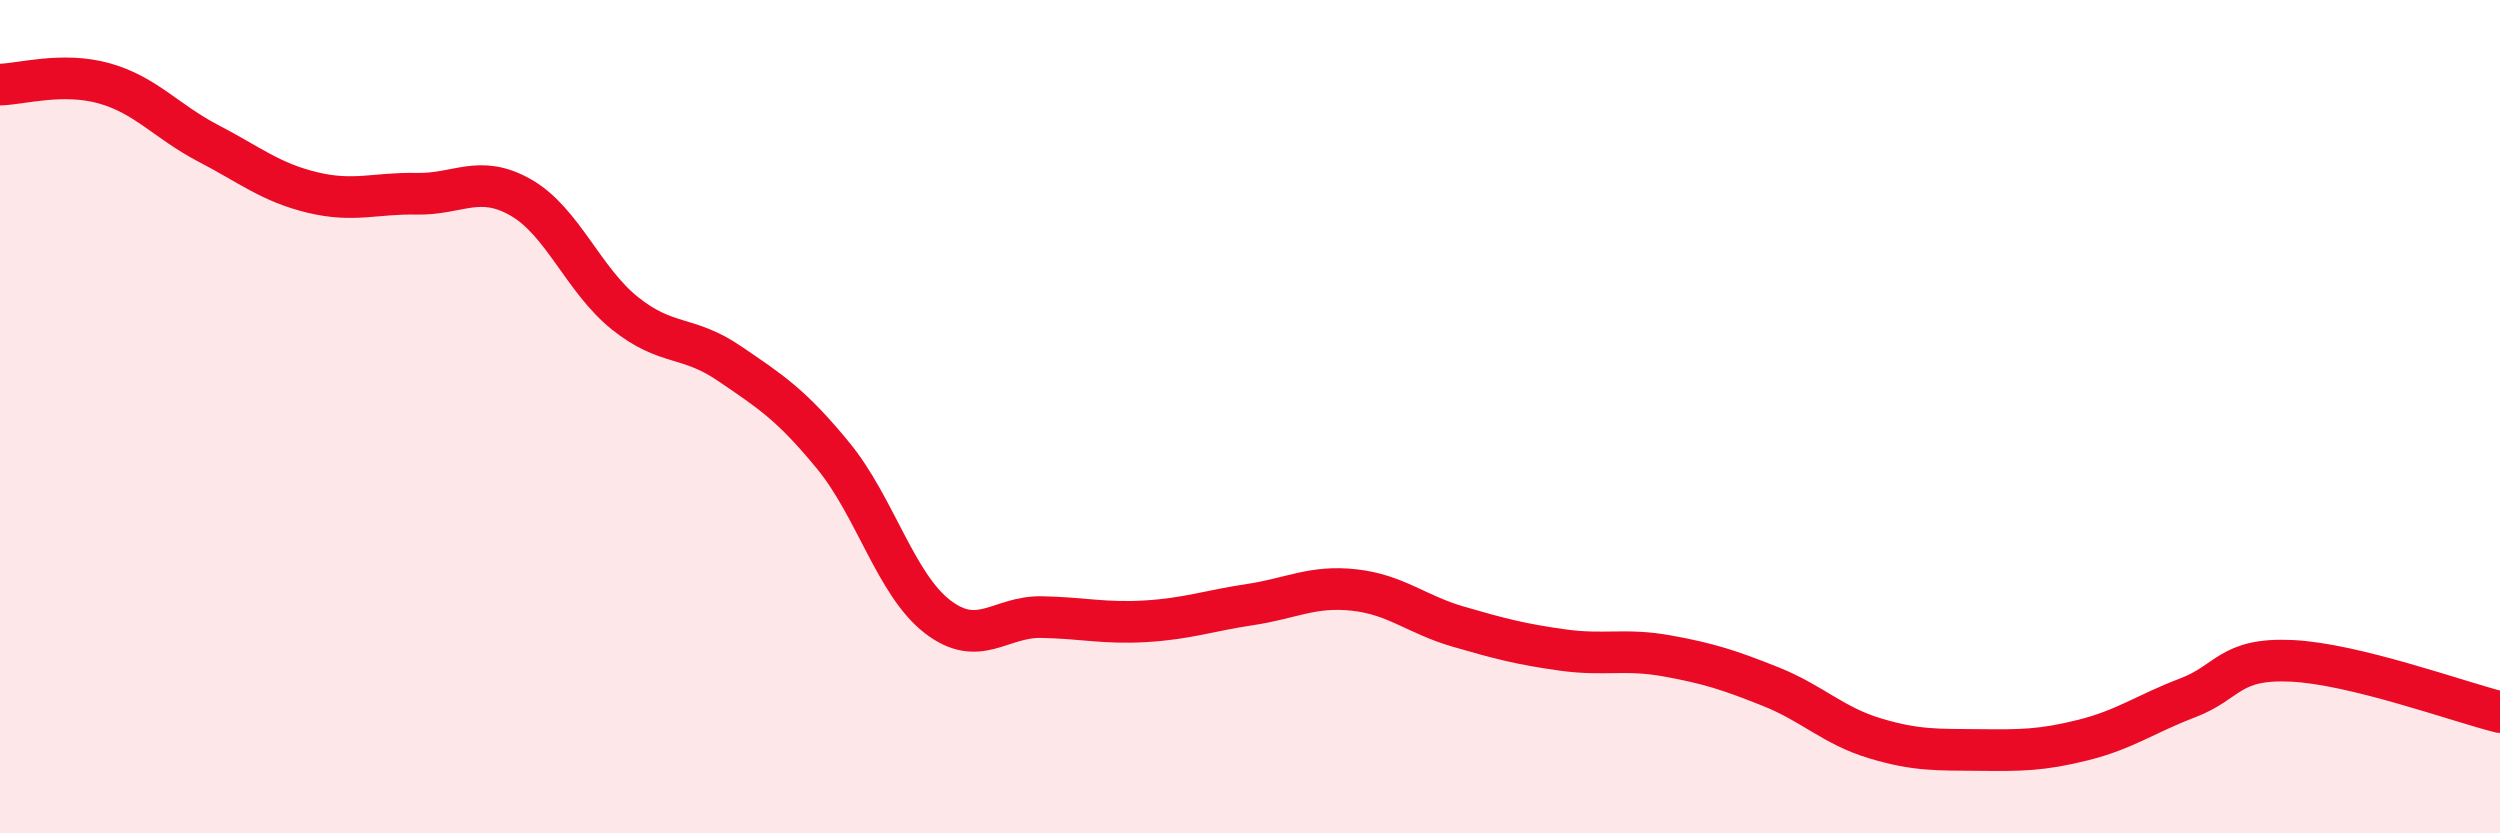
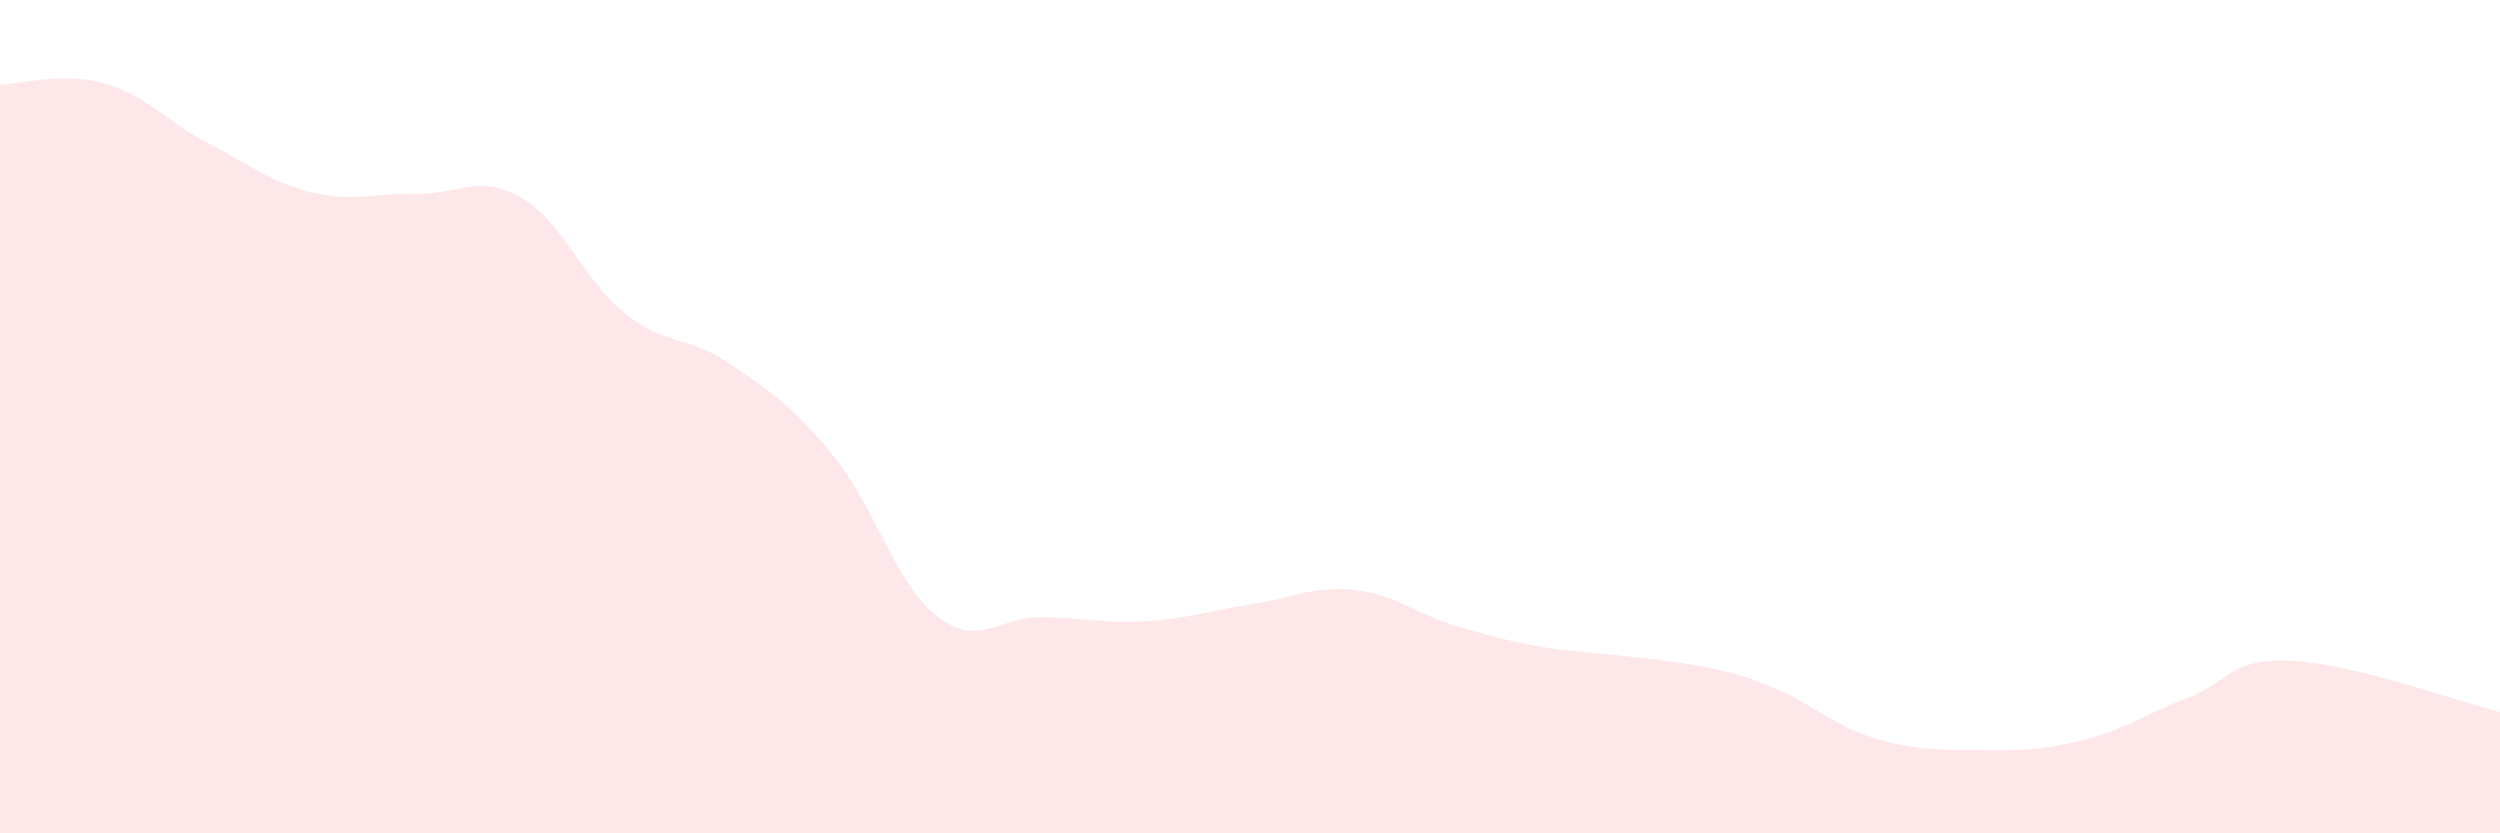
<svg xmlns="http://www.w3.org/2000/svg" width="60" height="20" viewBox="0 0 60 20">
-   <path d="M 0,2.03 C 0.5,2.02 1.5,1.72 2.5,2 C 3.5,2.28 4,2.92 5,3.44 C 6,3.96 6.5,4.38 7.5,4.62 C 8.5,4.86 9,4.63 10,4.65 C 11,4.67 11.5,4.17 12.5,4.74 C 13.5,5.31 14,6.72 15,7.52 C 16,8.32 16.5,8.04 17.5,8.72 C 18.5,9.4 19,9.72 20,10.94 C 21,12.16 21.5,14.03 22.5,14.8 C 23.5,15.57 24,14.79 25,14.81 C 26,14.83 26.5,14.97 27.5,14.91 C 28.5,14.85 29,14.66 30,14.51 C 31,14.36 31.5,14.05 32.5,14.16 C 33.5,14.27 34,14.75 35,15.04 C 36,15.33 36.5,15.46 37.5,15.6 C 38.5,15.74 39,15.56 40,15.74 C 41,15.92 41.5,16.08 42.5,16.48 C 43.5,16.88 44,17.42 45,17.72 C 46,18.02 46.5,17.99 47.5,18 C 48.5,18.01 49,18.01 50,17.76 C 51,17.51 51.5,17.13 52.5,16.75 C 53.5,16.37 53.5,15.79 55,15.86 C 56.5,15.93 59,16.84 60,17.09L60 20L0 20Z" fill="#EB0A25" opacity="0.1" stroke-linecap="round" stroke-linejoin="round" />
-   <path d="M 0,2.03 C 0.5,2.02 1.5,1.72 2.5,2 C 3.5,2.28 4,2.92 5,3.44 C 6,3.96 6.5,4.38 7.5,4.62 C 8.5,4.86 9,4.63 10,4.65 C 11,4.67 11.5,4.17 12.5,4.74 C 13.5,5.31 14,6.72 15,7.52 C 16,8.32 16.5,8.04 17.5,8.72 C 18.5,9.4 19,9.72 20,10.94 C 21,12.16 21.5,14.03 22.5,14.8 C 23.5,15.57 24,14.79 25,14.81 C 26,14.83 26.5,14.97 27.5,14.91 C 28.5,14.85 29,14.66 30,14.51 C 31,14.36 31.5,14.05 32.5,14.16 C 33.5,14.27 34,14.75 35,15.04 C 36,15.33 36.5,15.46 37.5,15.6 C 38.5,15.74 39,15.56 40,15.74 C 41,15.92 41.5,16.08 42.5,16.48 C 43.5,16.88 44,17.42 45,17.72 C 46,18.02 46.5,17.99 47.5,18 C 48.5,18.01 49,18.01 50,17.76 C 51,17.51 51.5,17.13 52.5,16.75 C 53.5,16.37 53.5,15.79 55,15.86 C 56.5,15.93 59,16.84 60,17.09" stroke="#EB0A25" stroke-width="1" fill="none" stroke-linecap="round" stroke-linejoin="round" />
+   <path d="M 0,2.03 C 0.5,2.02 1.5,1.72 2.5,2 C 3.5,2.28 4,2.92 5,3.44 C 6,3.96 6.5,4.38 7.5,4.62 C 8.5,4.86 9,4.63 10,4.65 C 11,4.67 11.5,4.17 12.5,4.74 C 13.5,5.31 14,6.72 15,7.52 C 16,8.32 16.5,8.04 17.5,8.72 C 18.5,9.4 19,9.72 20,10.94 C 21,12.16 21.5,14.03 22.5,14.8 C 23.5,15.57 24,14.79 25,14.81 C 26,14.83 26.5,14.97 27.5,14.91 C 28.5,14.85 29,14.66 30,14.51 C 31,14.36 31.5,14.05 32.5,14.16 C 33.5,14.27 34,14.75 35,15.04 C 36,15.33 36.5,15.46 37.5,15.6 C 41,15.92 41.5,16.08 42.5,16.48 C 43.5,16.88 44,17.42 45,17.72 C 46,18.02 46.5,17.99 47.5,18 C 48.5,18.01 49,18.01 50,17.76 C 51,17.51 51.5,17.13 52.5,16.75 C 53.5,16.37 53.5,15.79 55,15.86 C 56.5,15.93 59,16.84 60,17.09L60 20L0 20Z" fill="#EB0A25" opacity="0.1" stroke-linecap="round" stroke-linejoin="round" />
</svg>